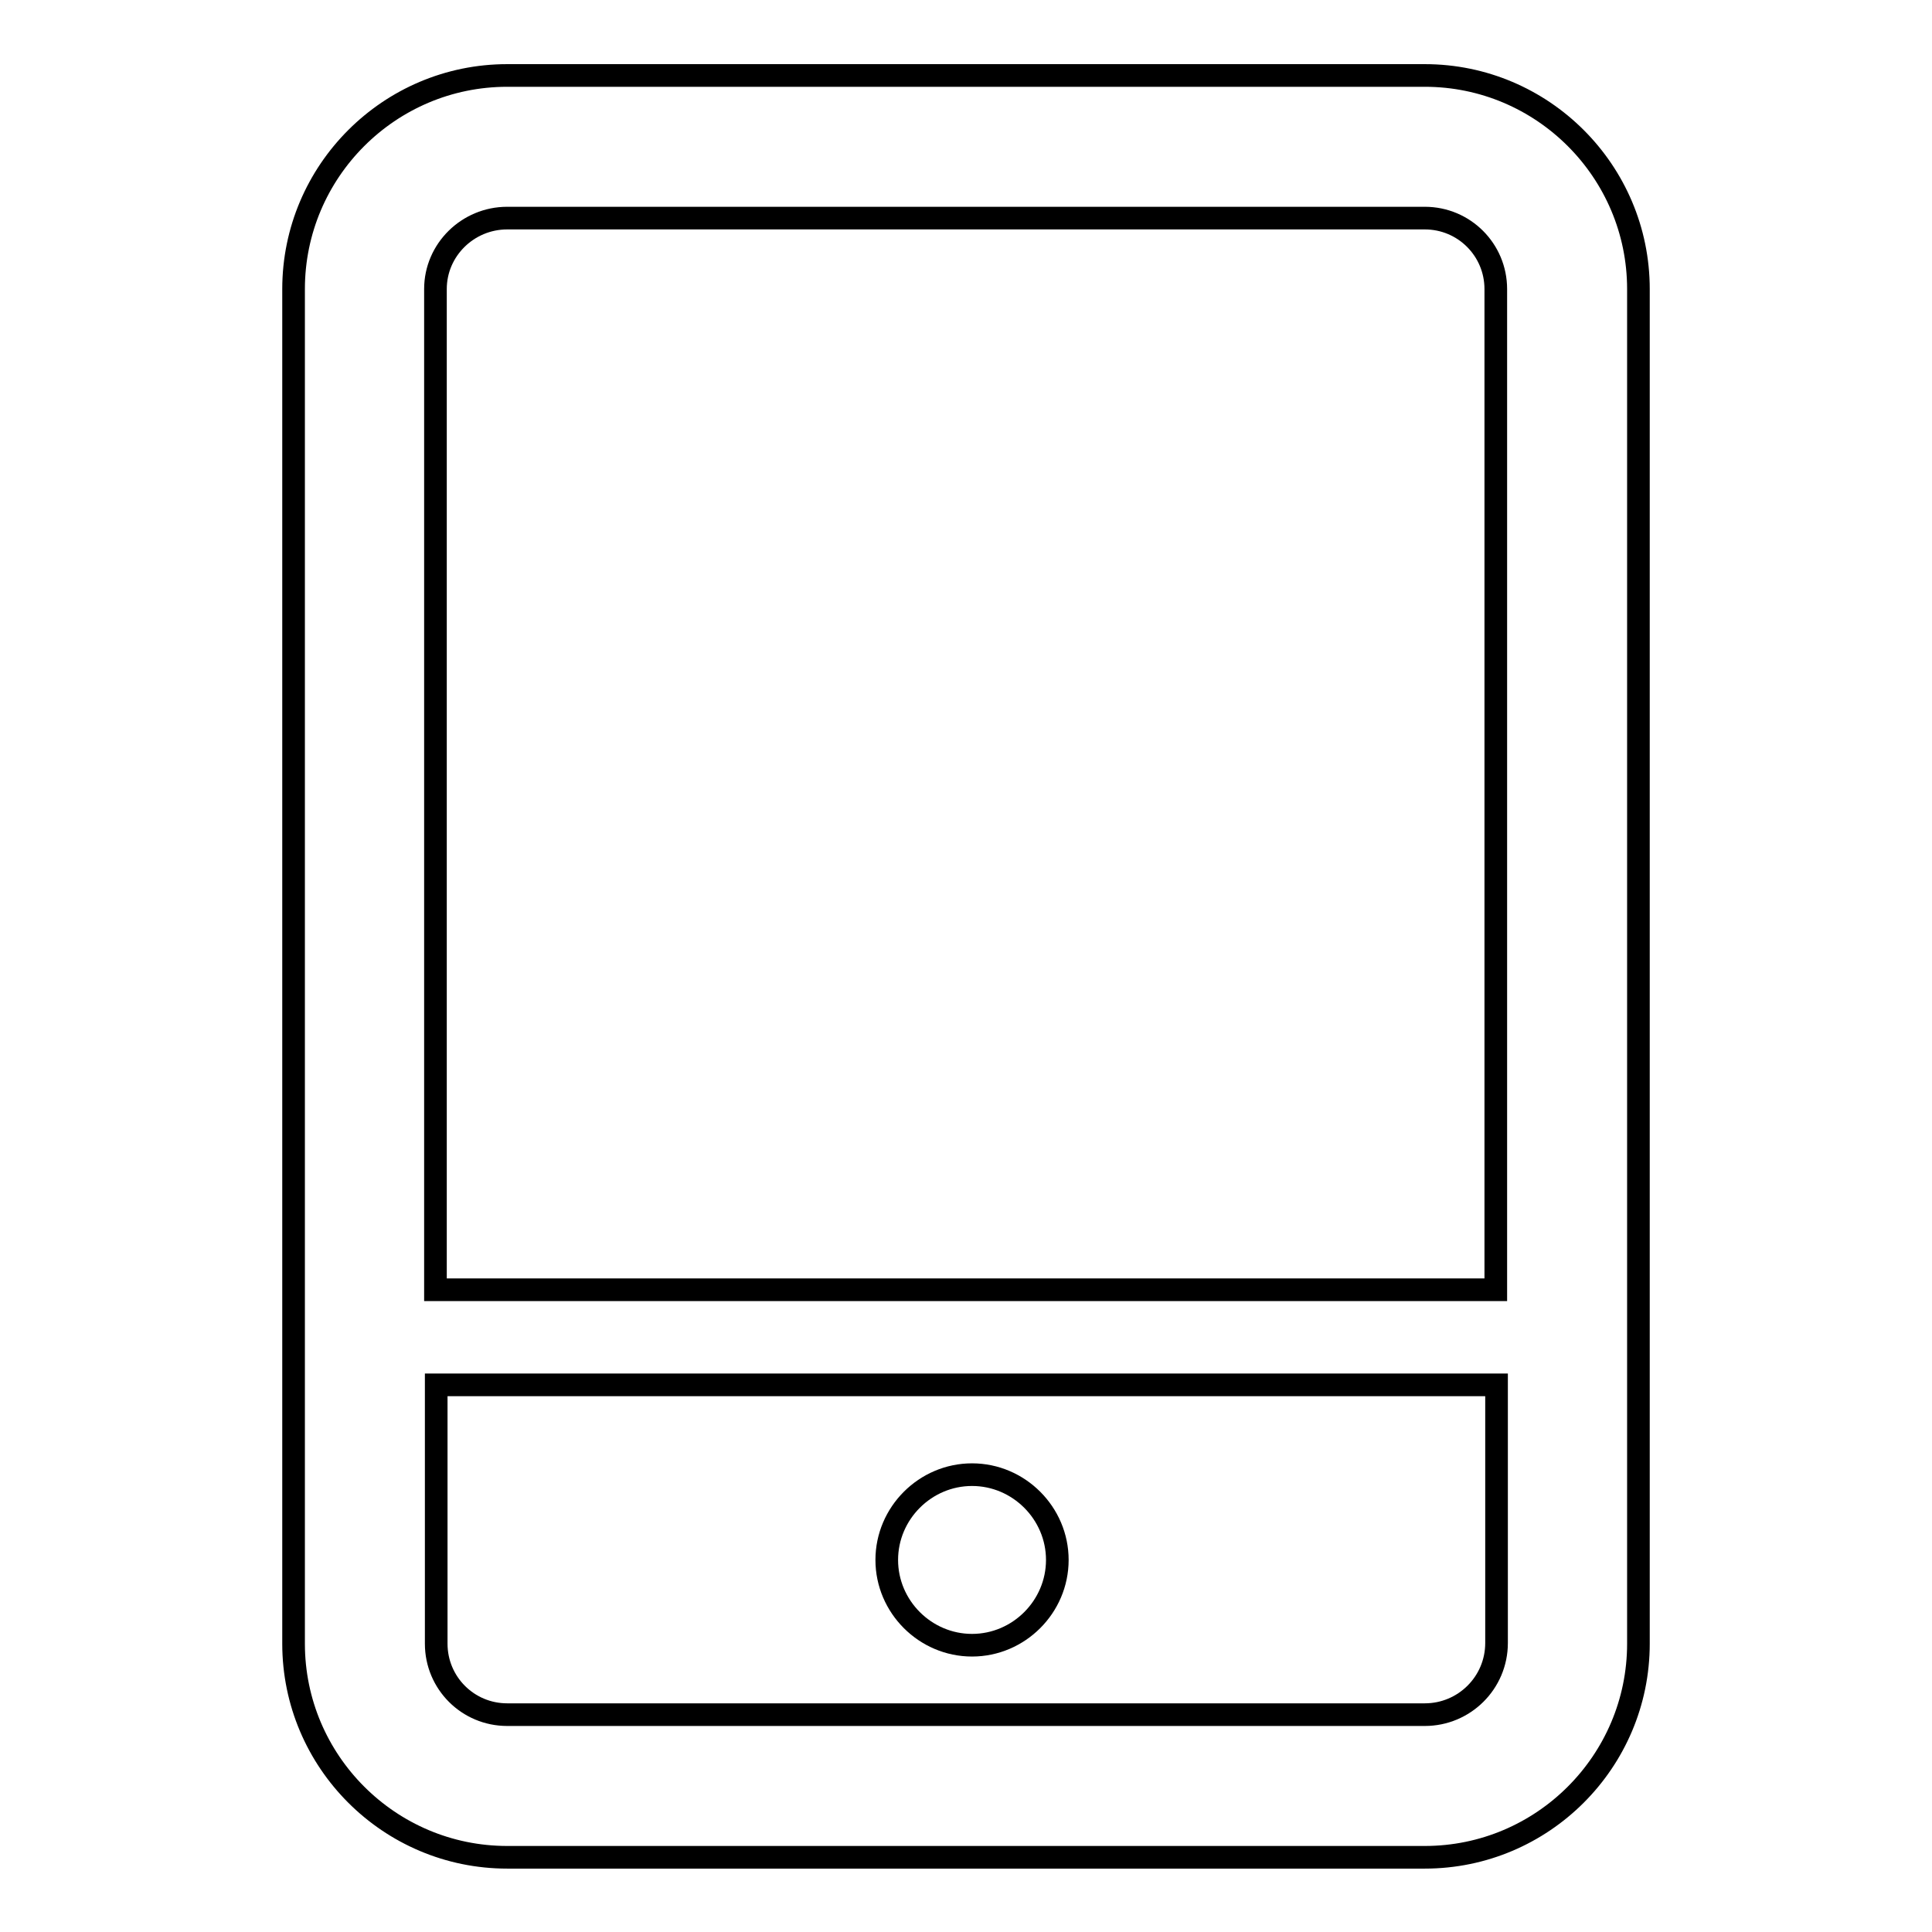
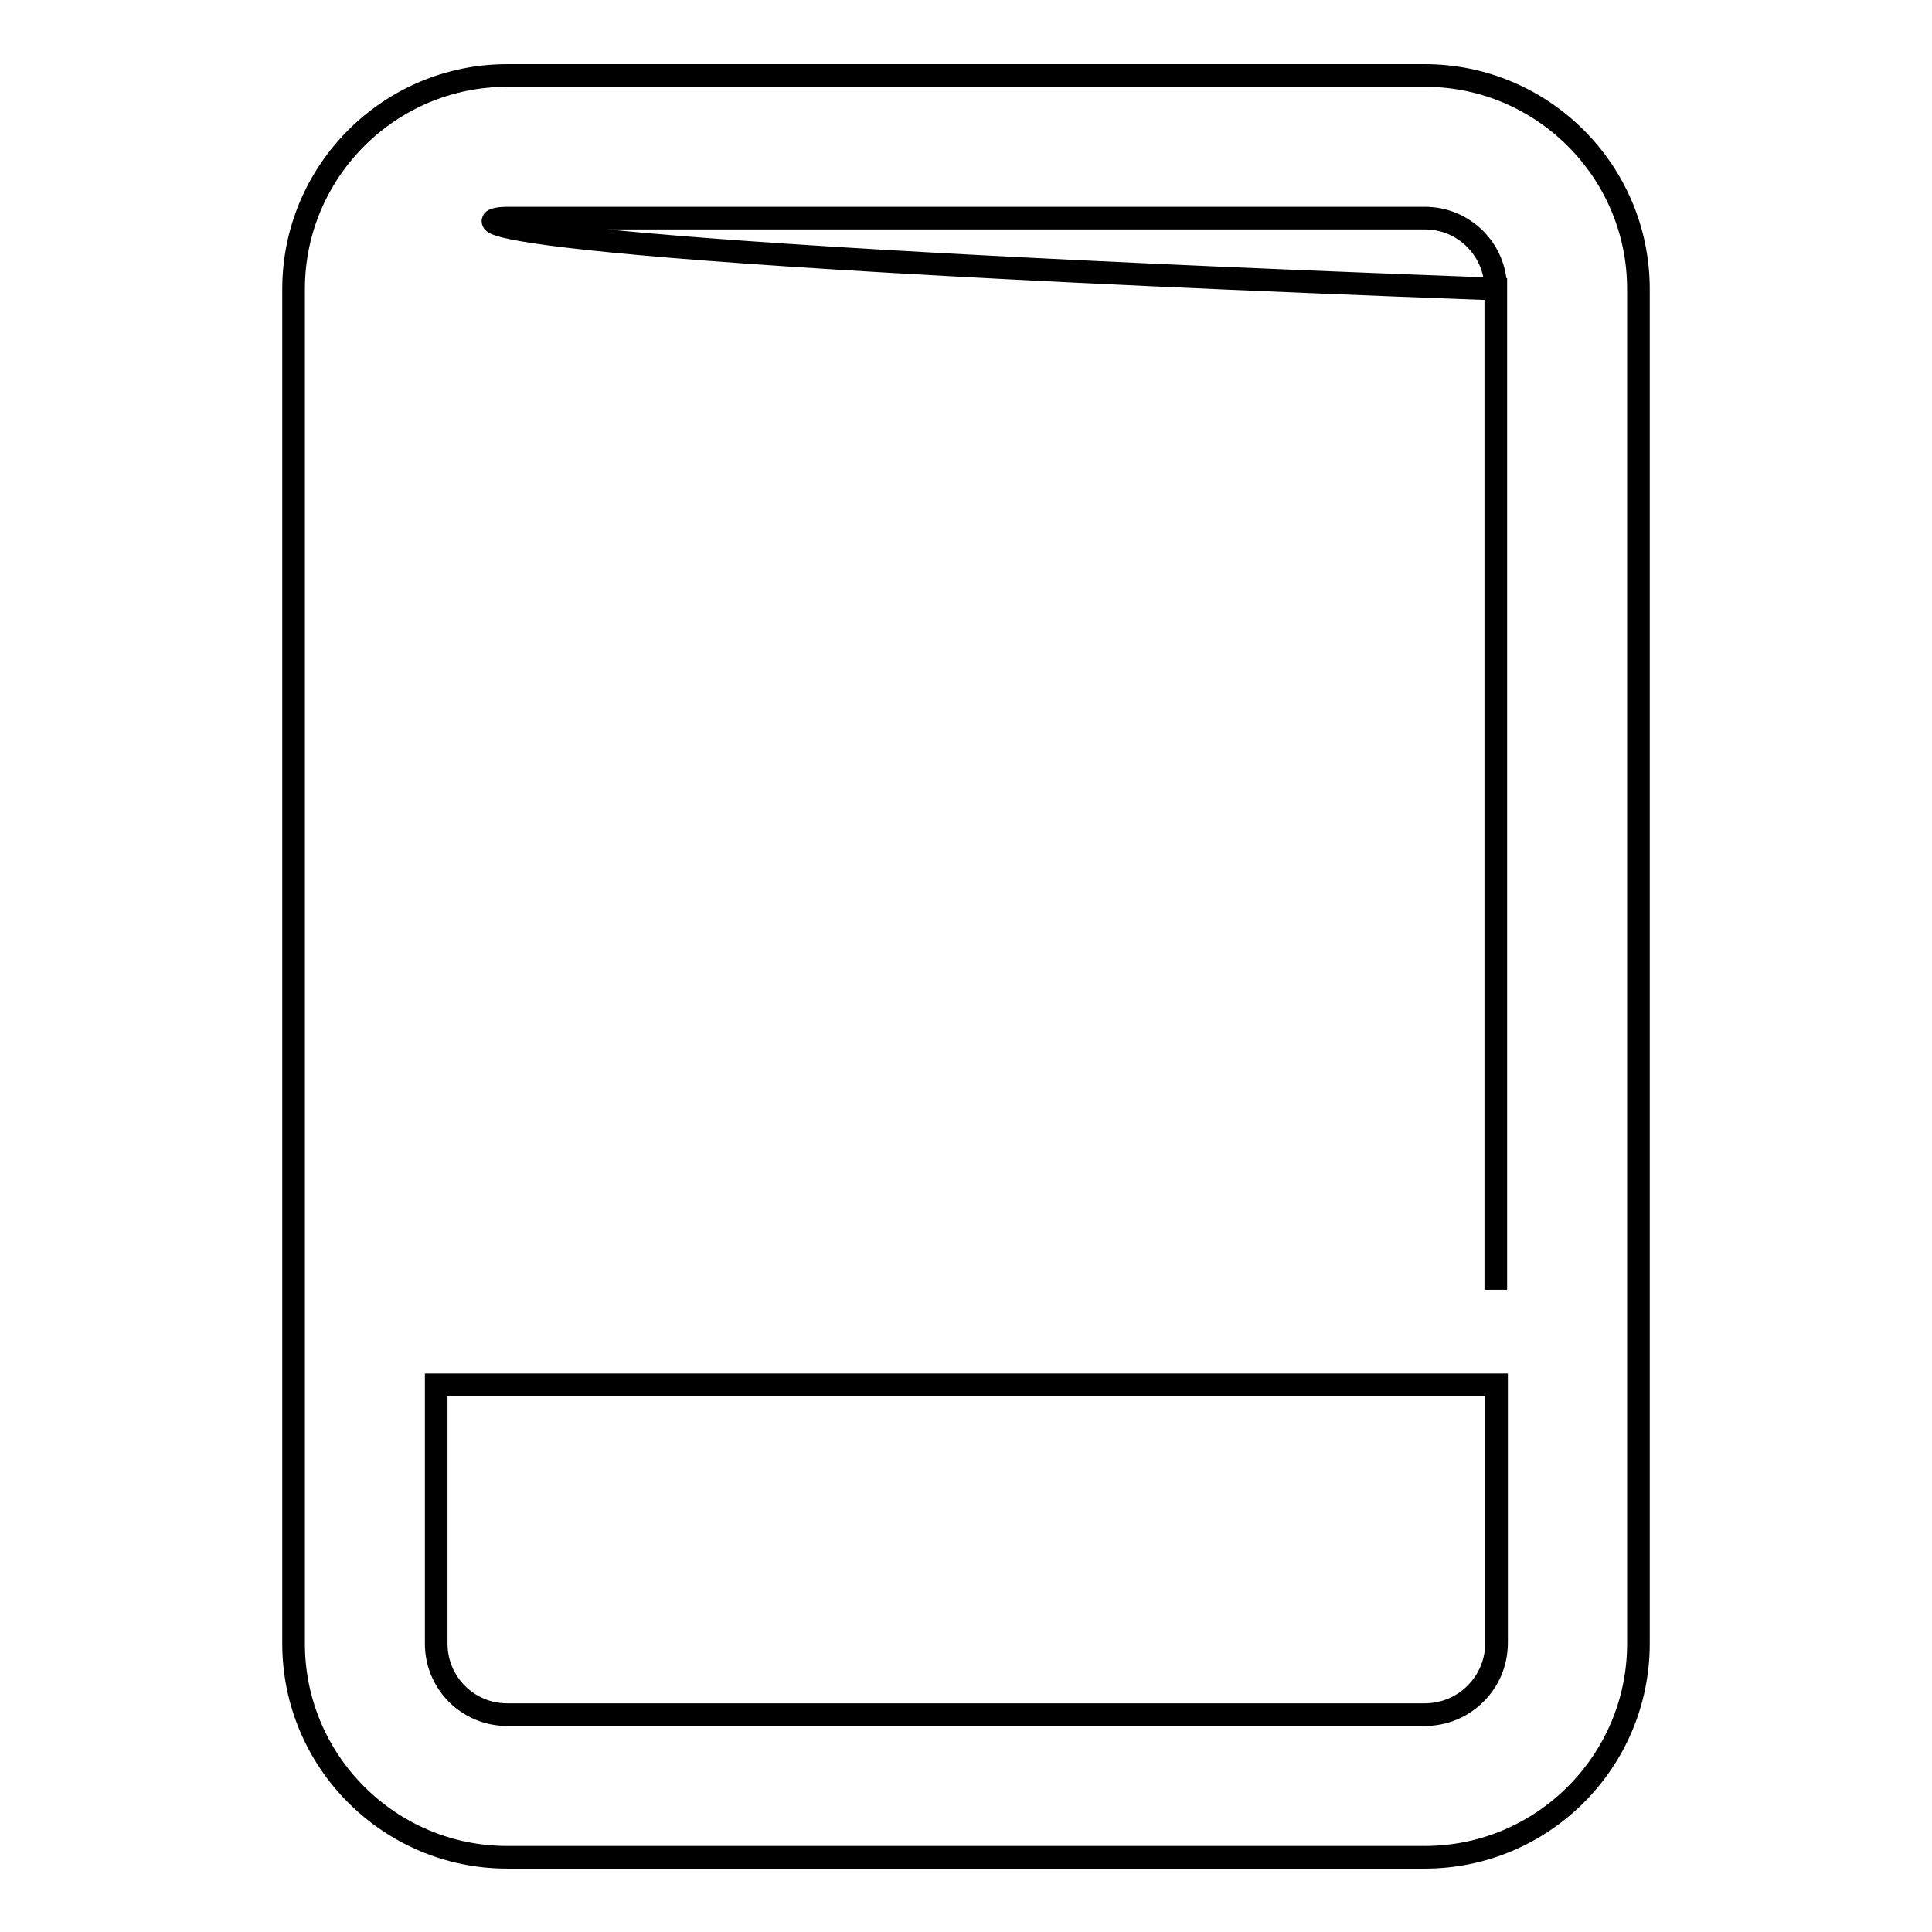
<svg xmlns="http://www.w3.org/2000/svg" version="1.1" x="0px" y="0px" viewBox="0 0 256 256" enable-background="new 0 0 256 256" xml:space="preserve">
  <g>
    <g>
-       <path stroke-width="3" fill-opacity="0" stroke="#000000" d="M188.8,10H67.2c-15.6,0-28.3,12.7-28.3,28.3v179.5c0,15.6,12.7,28.3,28.3,28.3h121.6c15.6,0,28.3-12.7,28.3-28.3V38.3C217.1,22.7,204.4,10,188.8,10z M67.2,28.9h121.6c5.2,0,9.4,4.2,9.4,9.4v132.6H57.7V38.3C57.7,33.1,62,28.9,67.2,28.9z M188.8,227.2H67.2c-5.2,0-9.4-4.2-9.4-9.4v-34.3h140.5v34.2C198.3,223,194,227.2,188.8,227.2z" />
-       <path stroke-width="3" fill-opacity="0" stroke="#000000" d="M117.5,206.7c0,6.2,5.1,11.3,11.3,11.3s11.3-5.1,11.3-11.3c0-6.2-5.1-11.3-11.3-11.3S117.5,200.5,117.5,206.7L117.5,206.7z" />
+       <path stroke-width="3" fill-opacity="0" stroke="#000000" d="M188.8,10H67.2c-15.6,0-28.3,12.7-28.3,28.3v179.5c0,15.6,12.7,28.3,28.3,28.3h121.6c15.6,0,28.3-12.7,28.3-28.3V38.3C217.1,22.7,204.4,10,188.8,10z M67.2,28.9h121.6c5.2,0,9.4,4.2,9.4,9.4v132.6V38.3C57.7,33.1,62,28.9,67.2,28.9z M188.8,227.2H67.2c-5.2,0-9.4-4.2-9.4-9.4v-34.3h140.5v34.2C198.3,223,194,227.2,188.8,227.2z" />
    </g>
  </g>
</svg>